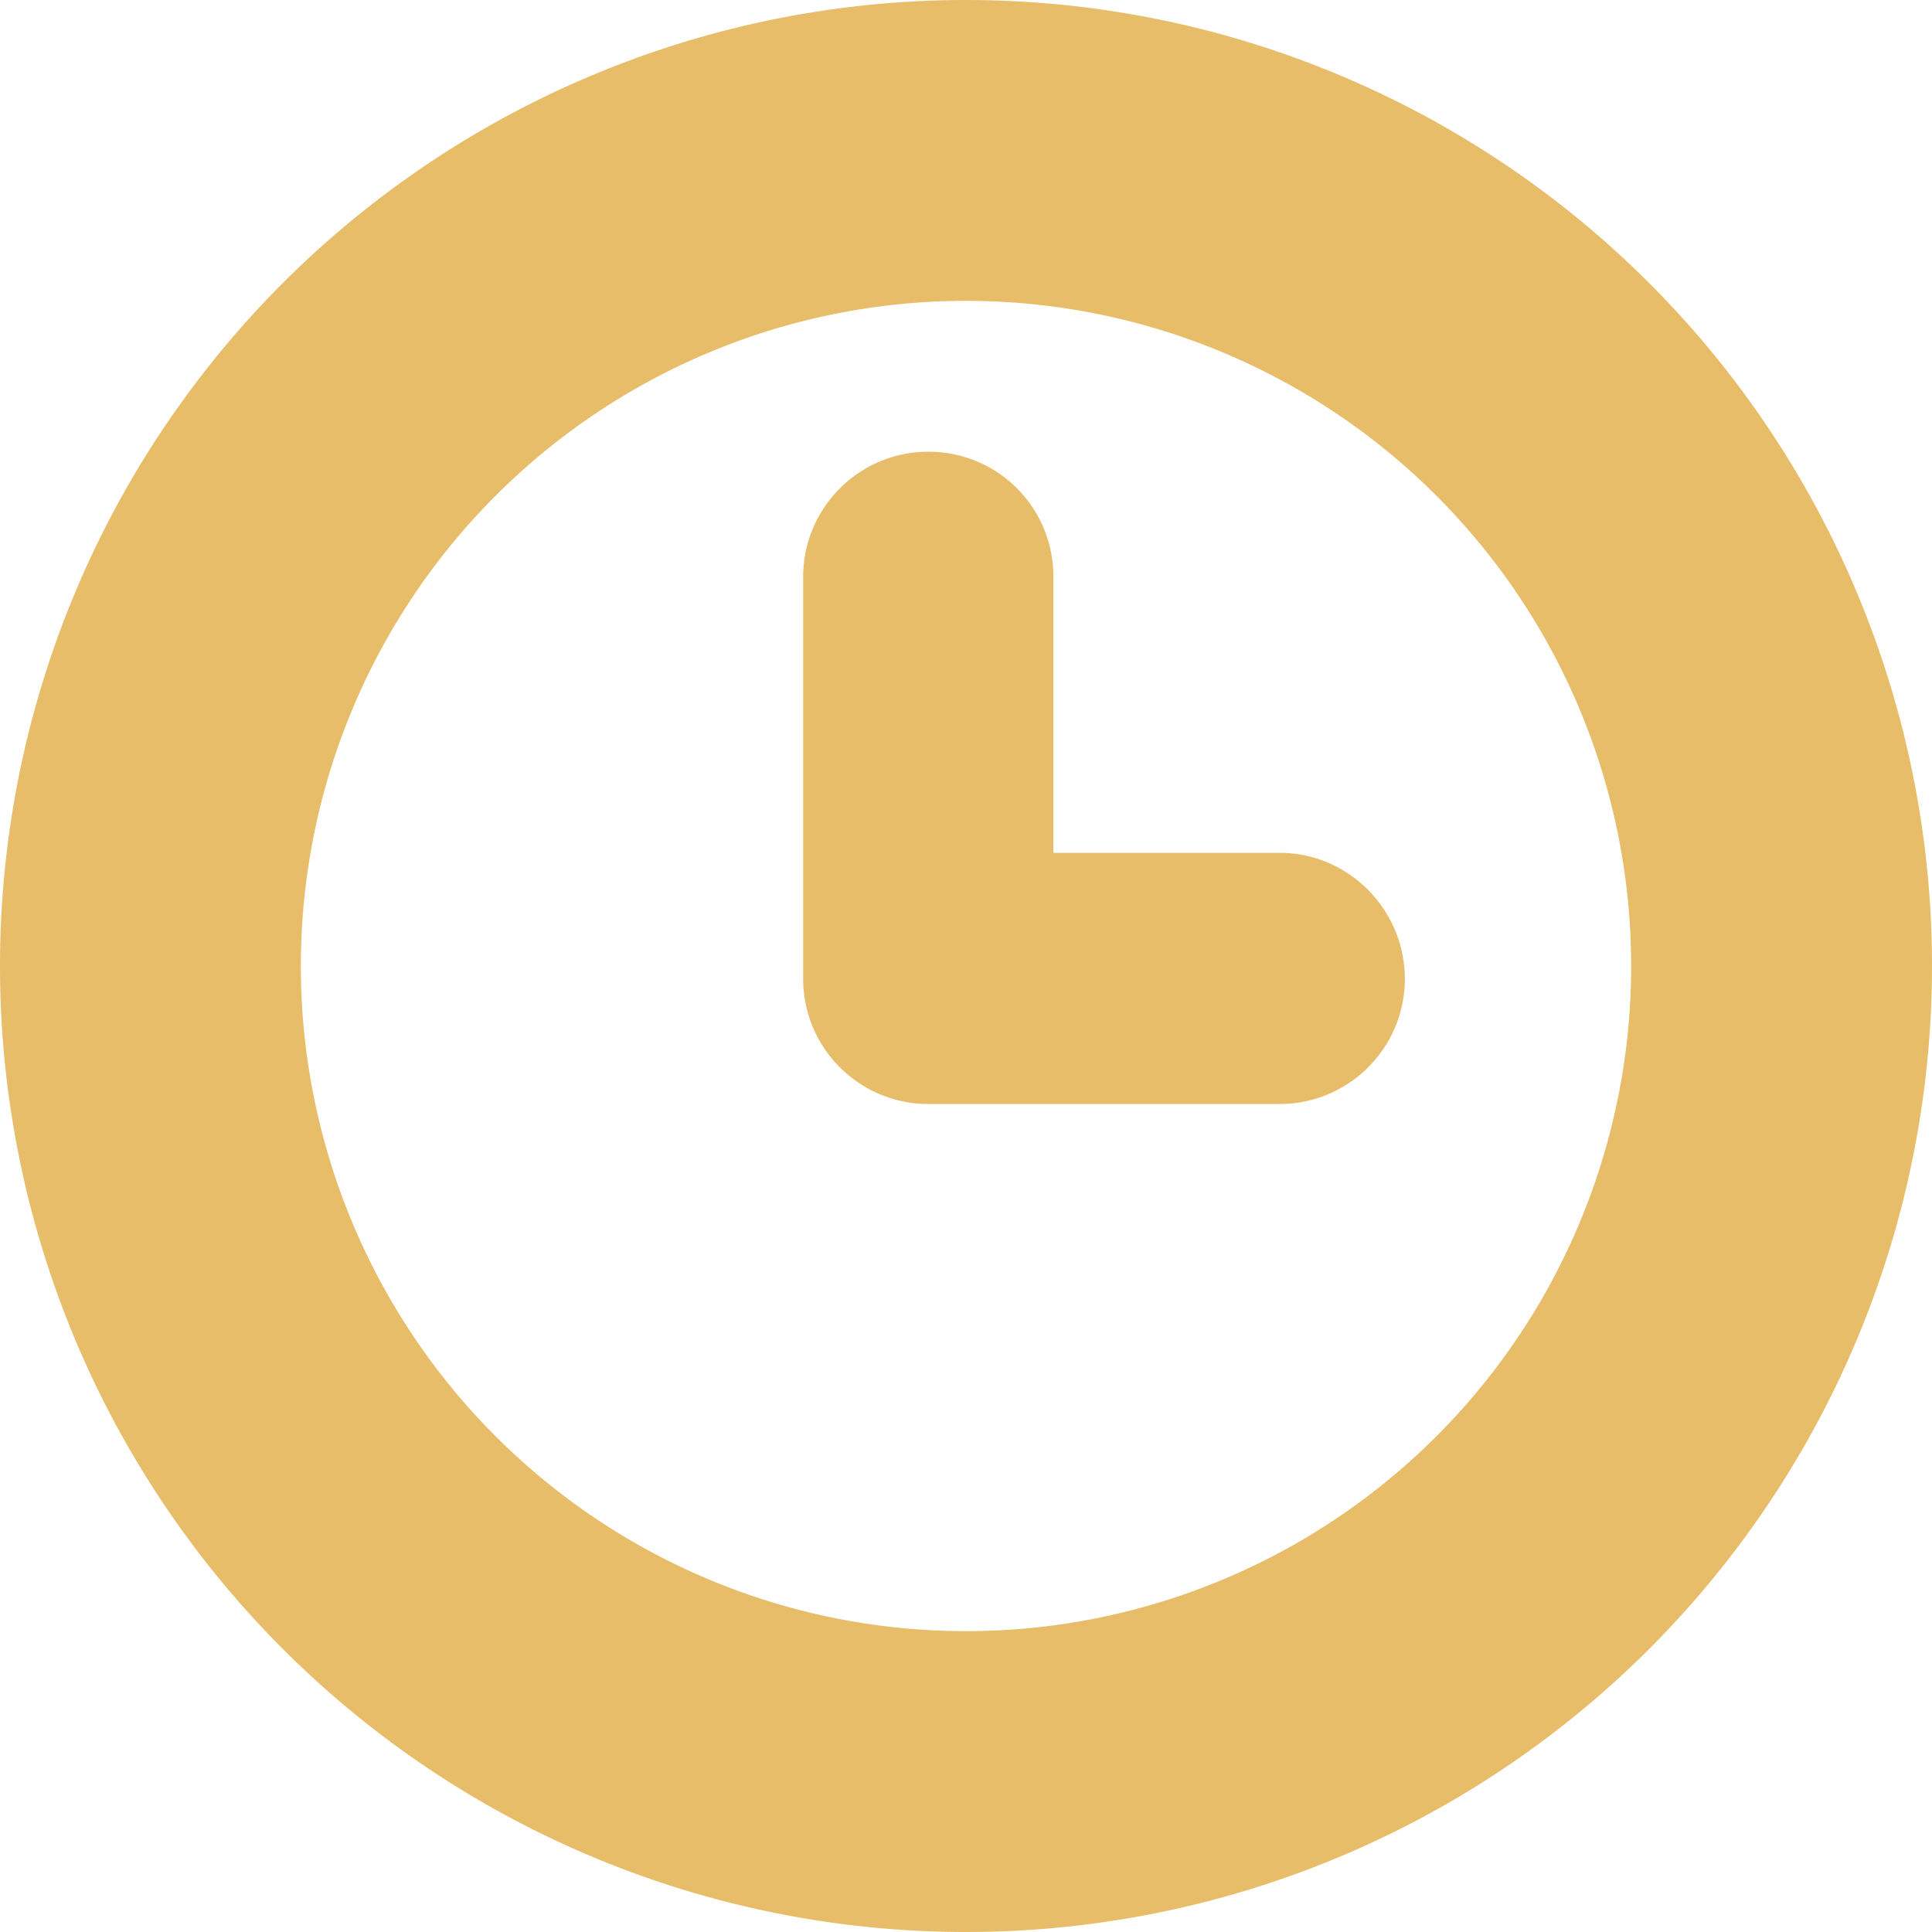
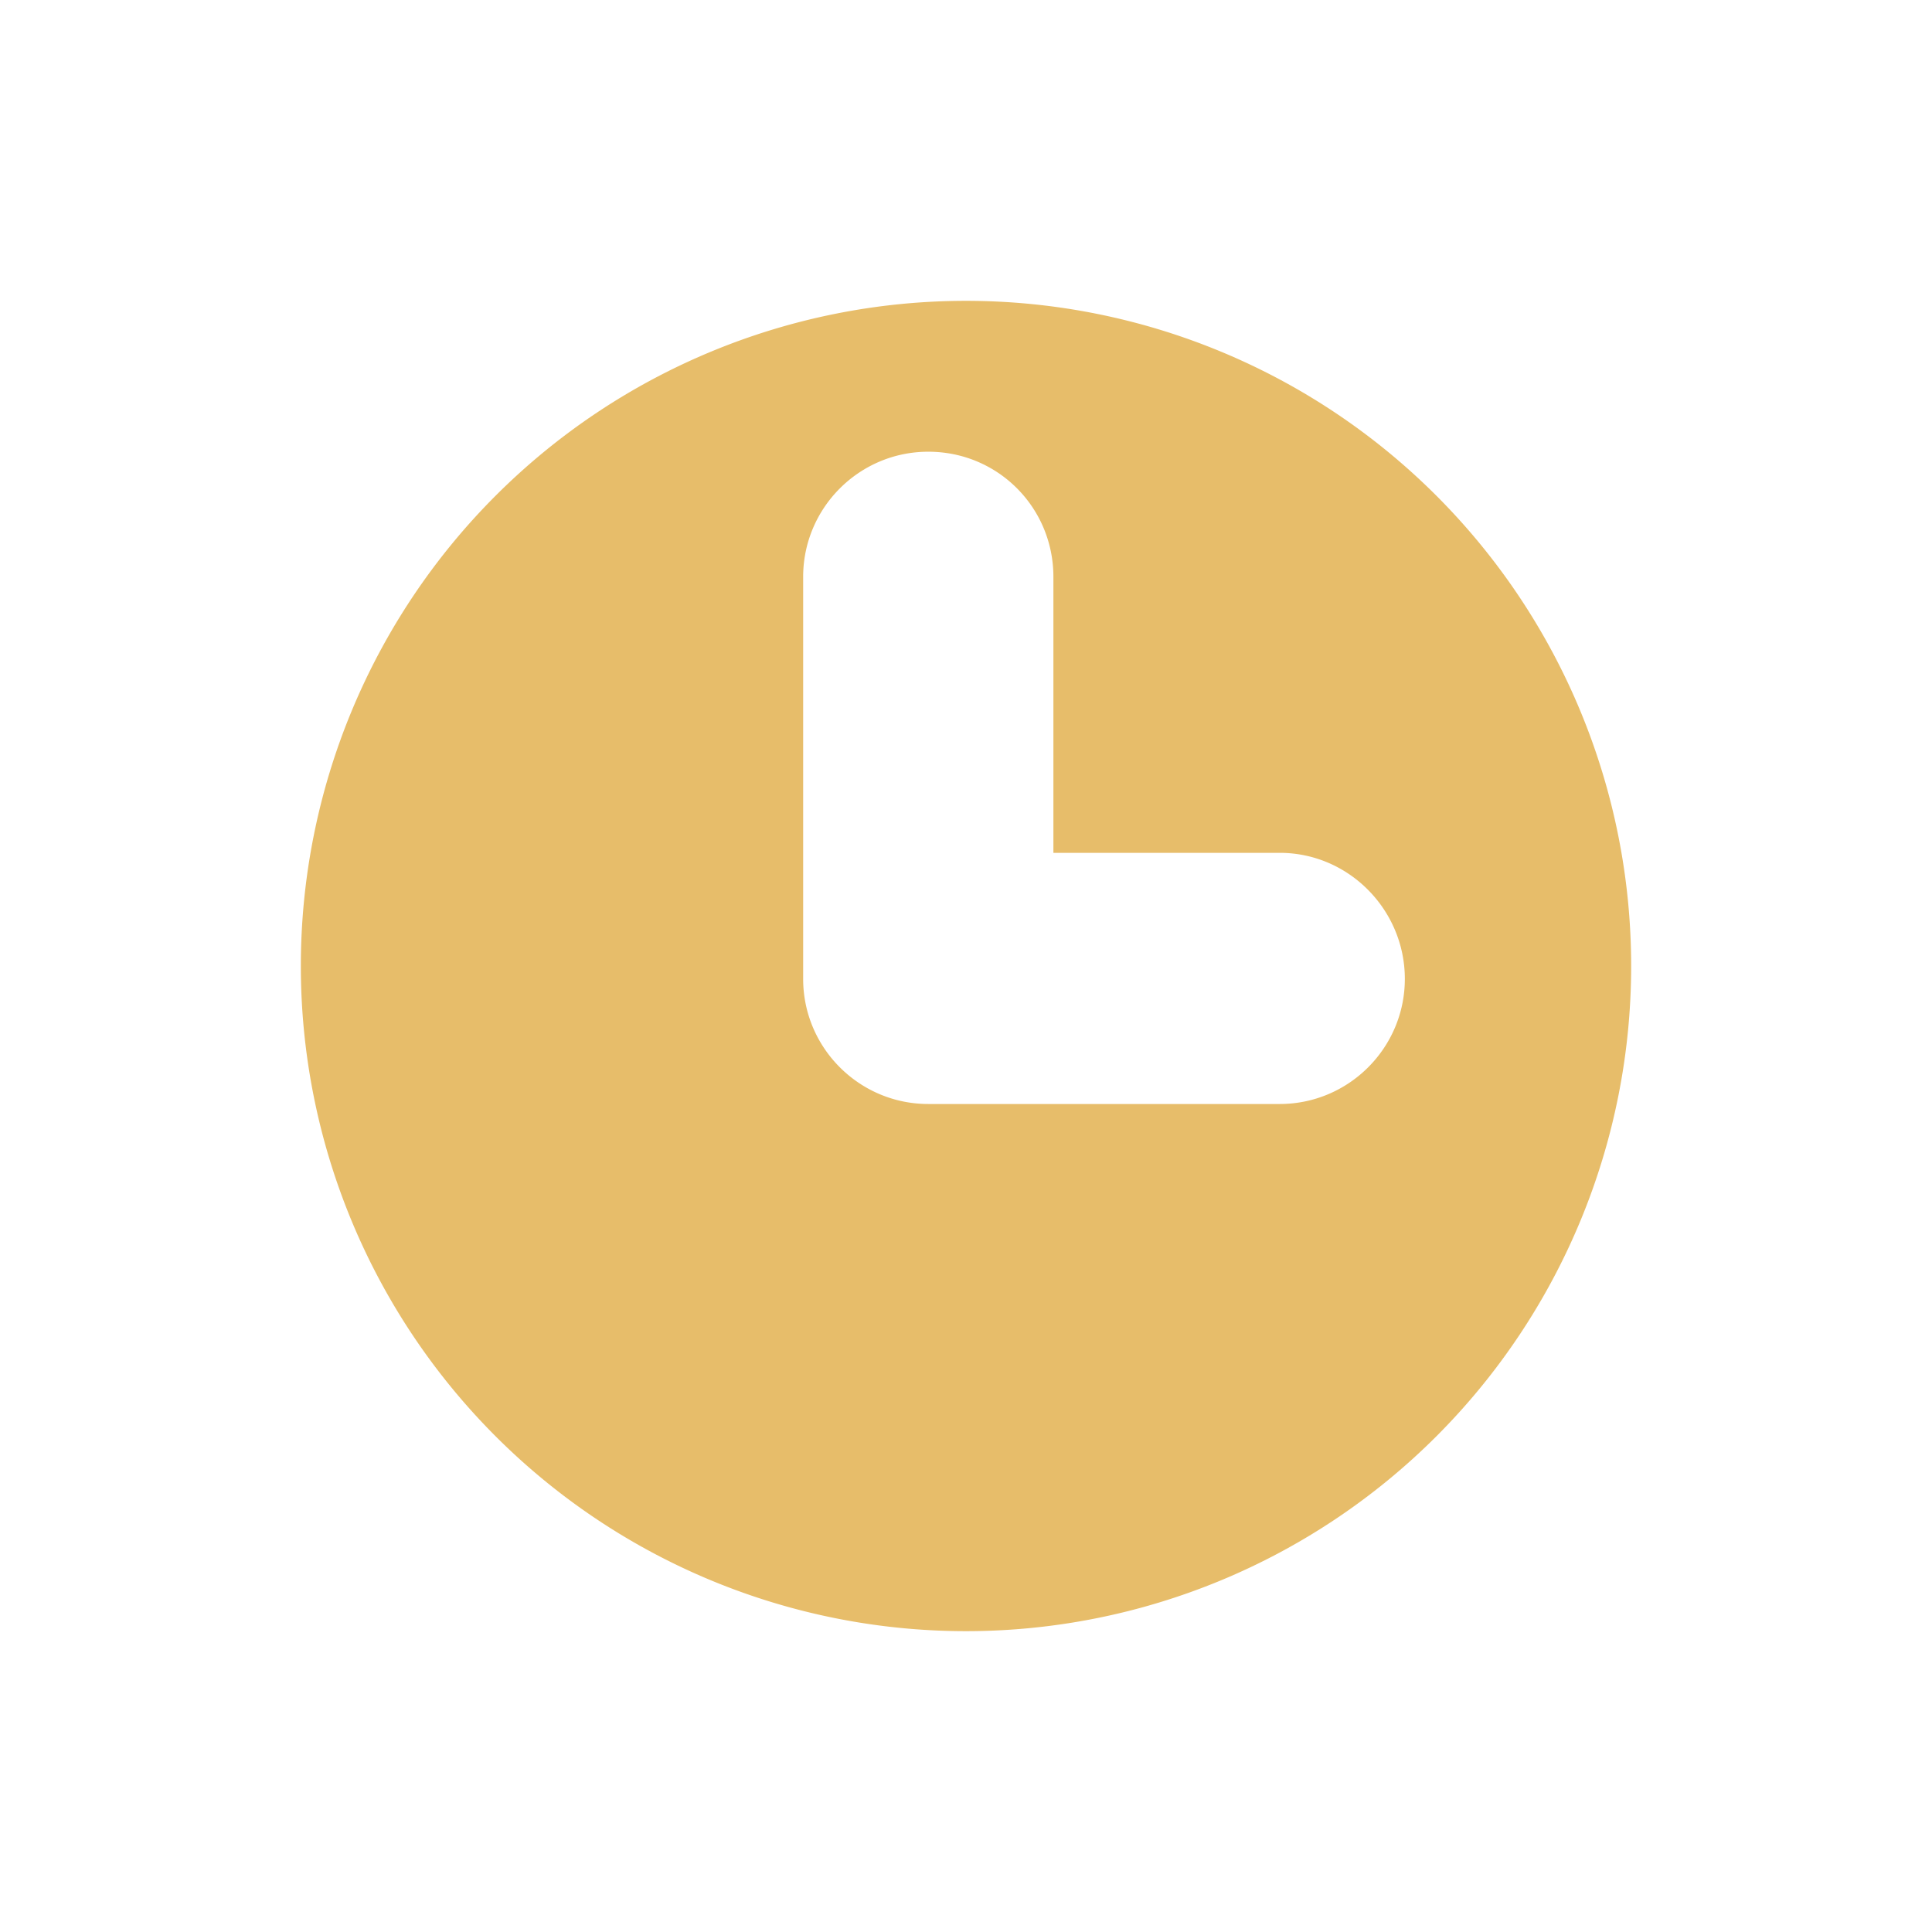
<svg xmlns="http://www.w3.org/2000/svg" fill-rule="evenodd" stroke-linejoin="round" stroke-miterlimit="2" clip-rule="evenodd" width="21" height="21" viewBox="0 0 21 21">
-   <path fill="#e7bd6a" fill-rule="nonzero" d="M10.5 0a10.5 10.5 0 100 21 10.5 10.5 0 000-21zm0 17.73a7.23 7.23 0 110-14.46 7.23 7.23 0 010 14.46zm3.4-8.46h-2.45v-3c0-.75-.6-1.36-1.36-1.36-.75 0-1.36.61-1.36 1.36v4.37c0 .75.61 1.36 1.36 1.36h3.82c.75 0 1.36-.61 1.36-1.36 0-.75-.61-1.37-1.36-1.37z" />
+   <path fill="#e7bd6a" fill-rule="nonzero" d="M10.5 0zm0 17.73a7.23 7.23 0 110-14.46 7.23 7.23 0 010 14.46zm3.4-8.46h-2.45v-3c0-.75-.6-1.36-1.36-1.36-.75 0-1.36.61-1.36 1.36v4.37c0 .75.61 1.36 1.36 1.36h3.82c.75 0 1.36-.61 1.36-1.36 0-.75-.61-1.37-1.36-1.37z" />
</svg>